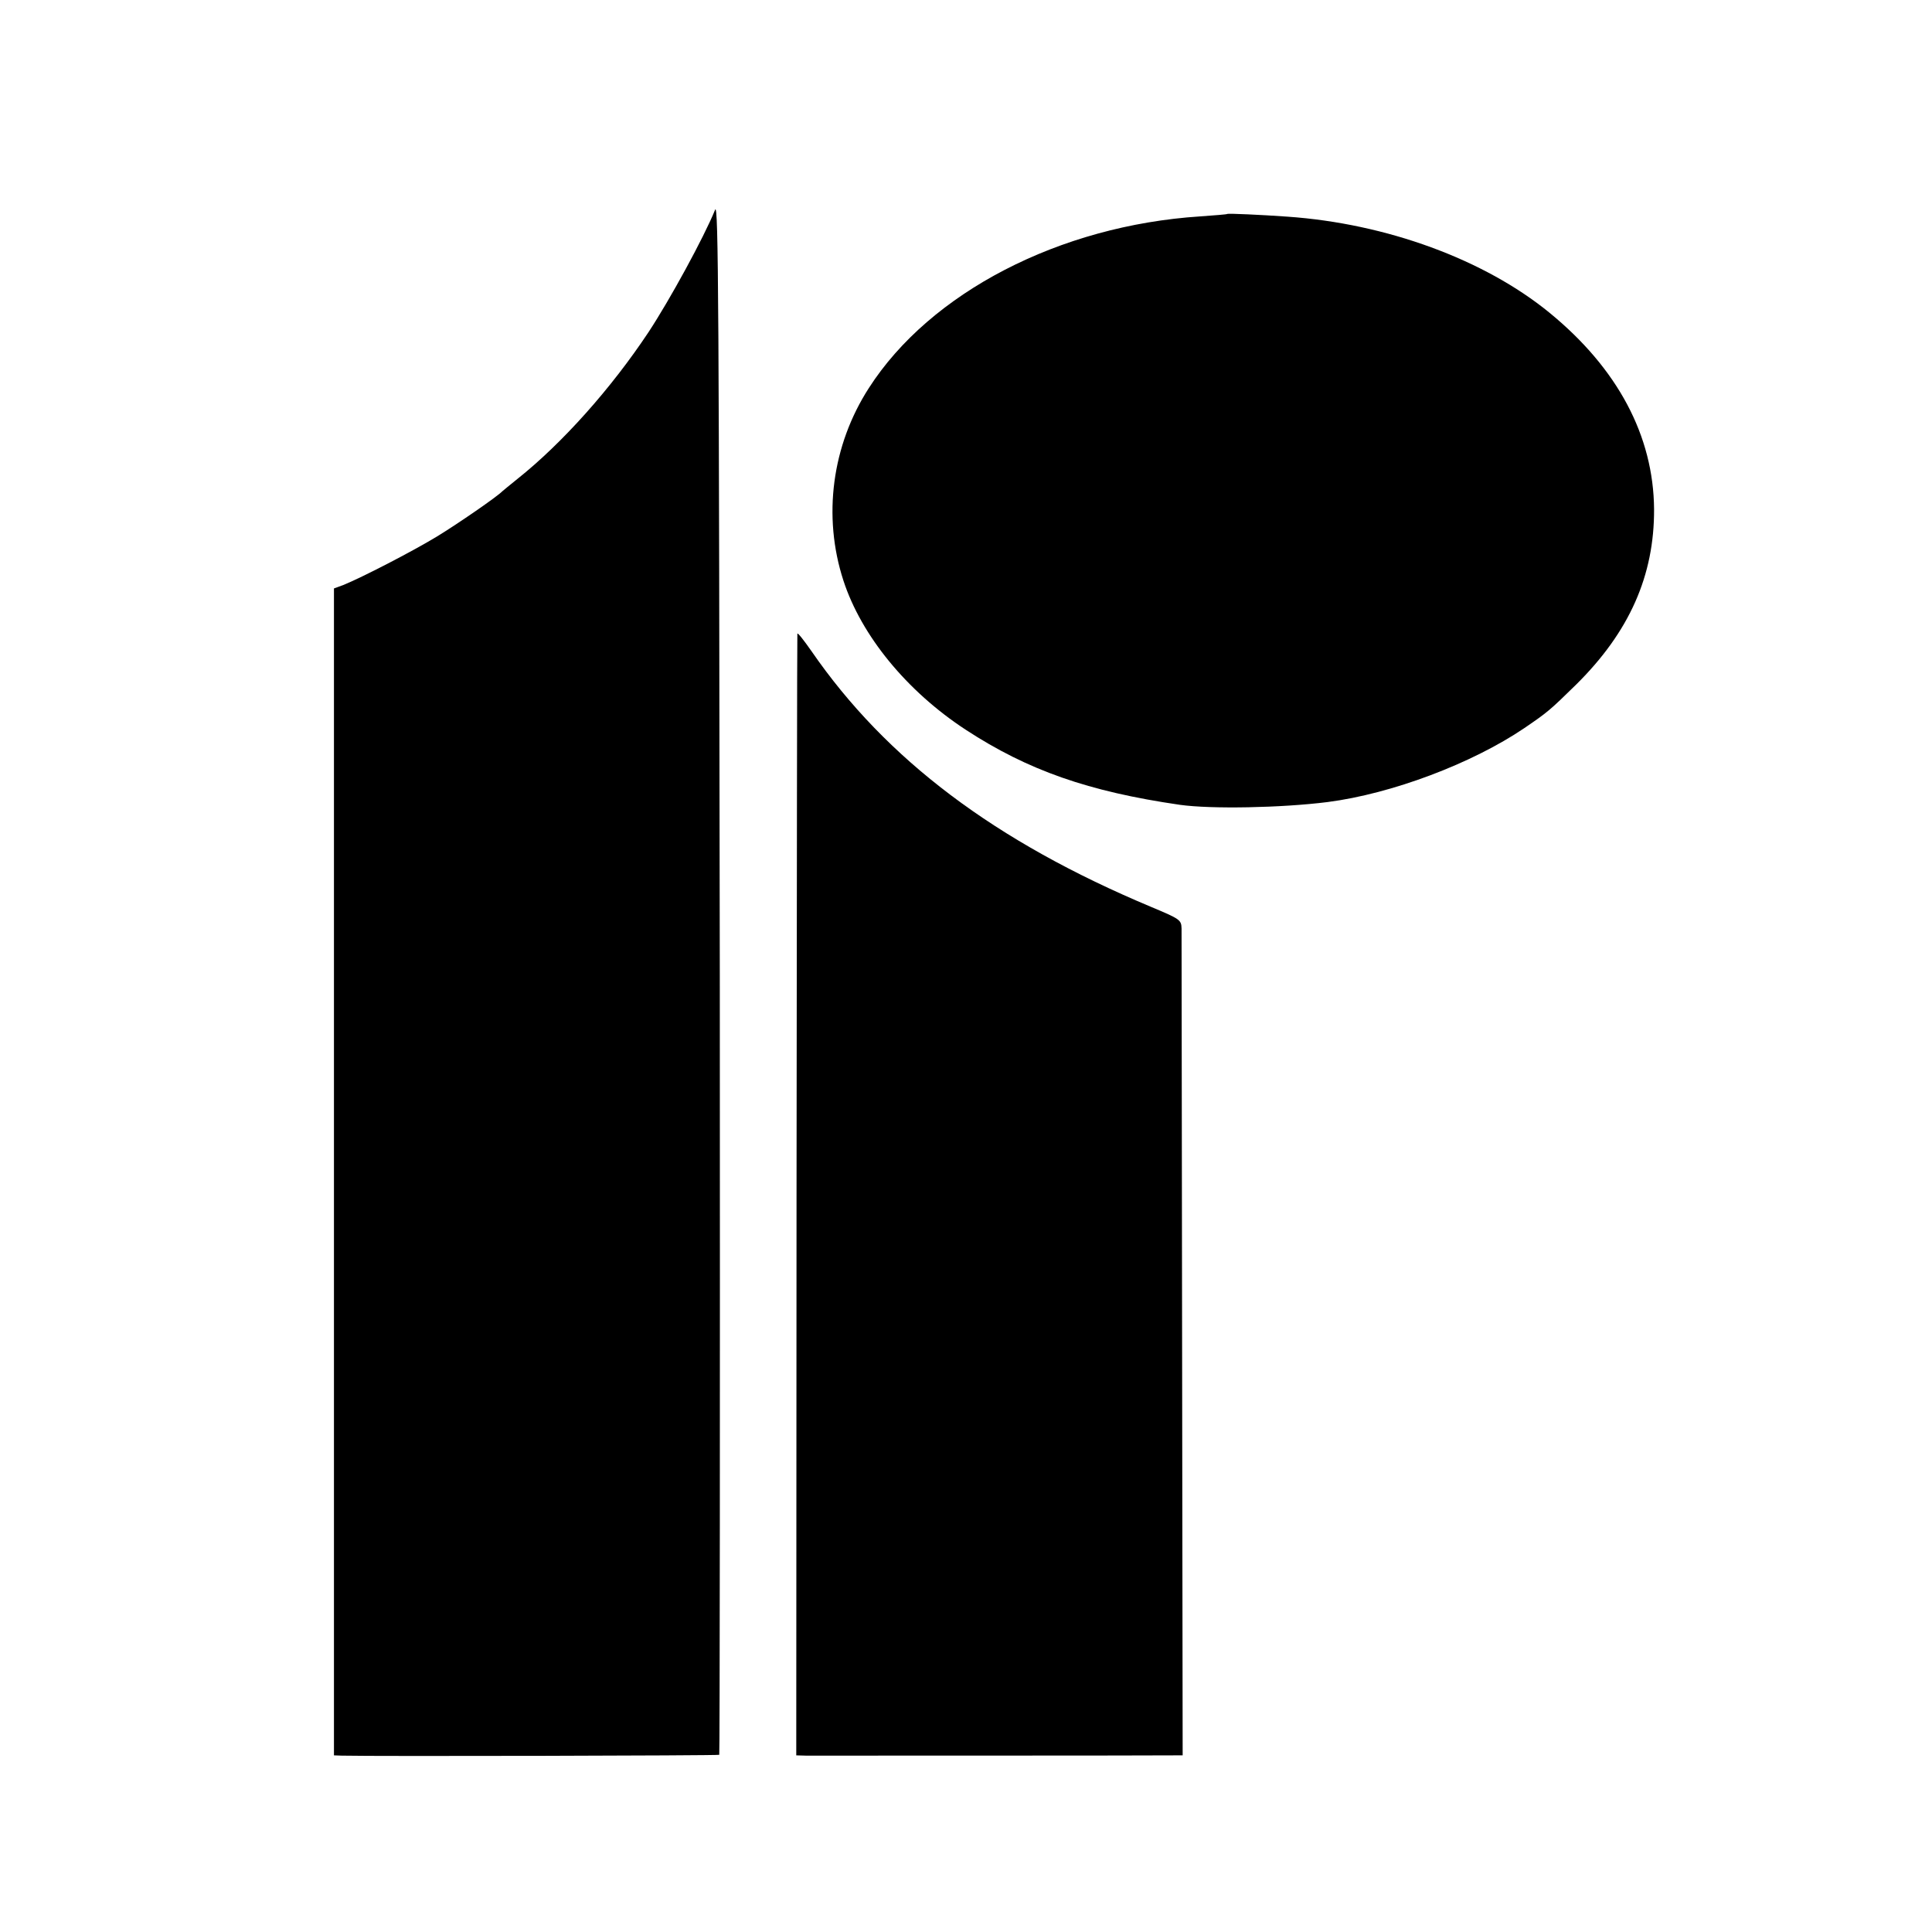
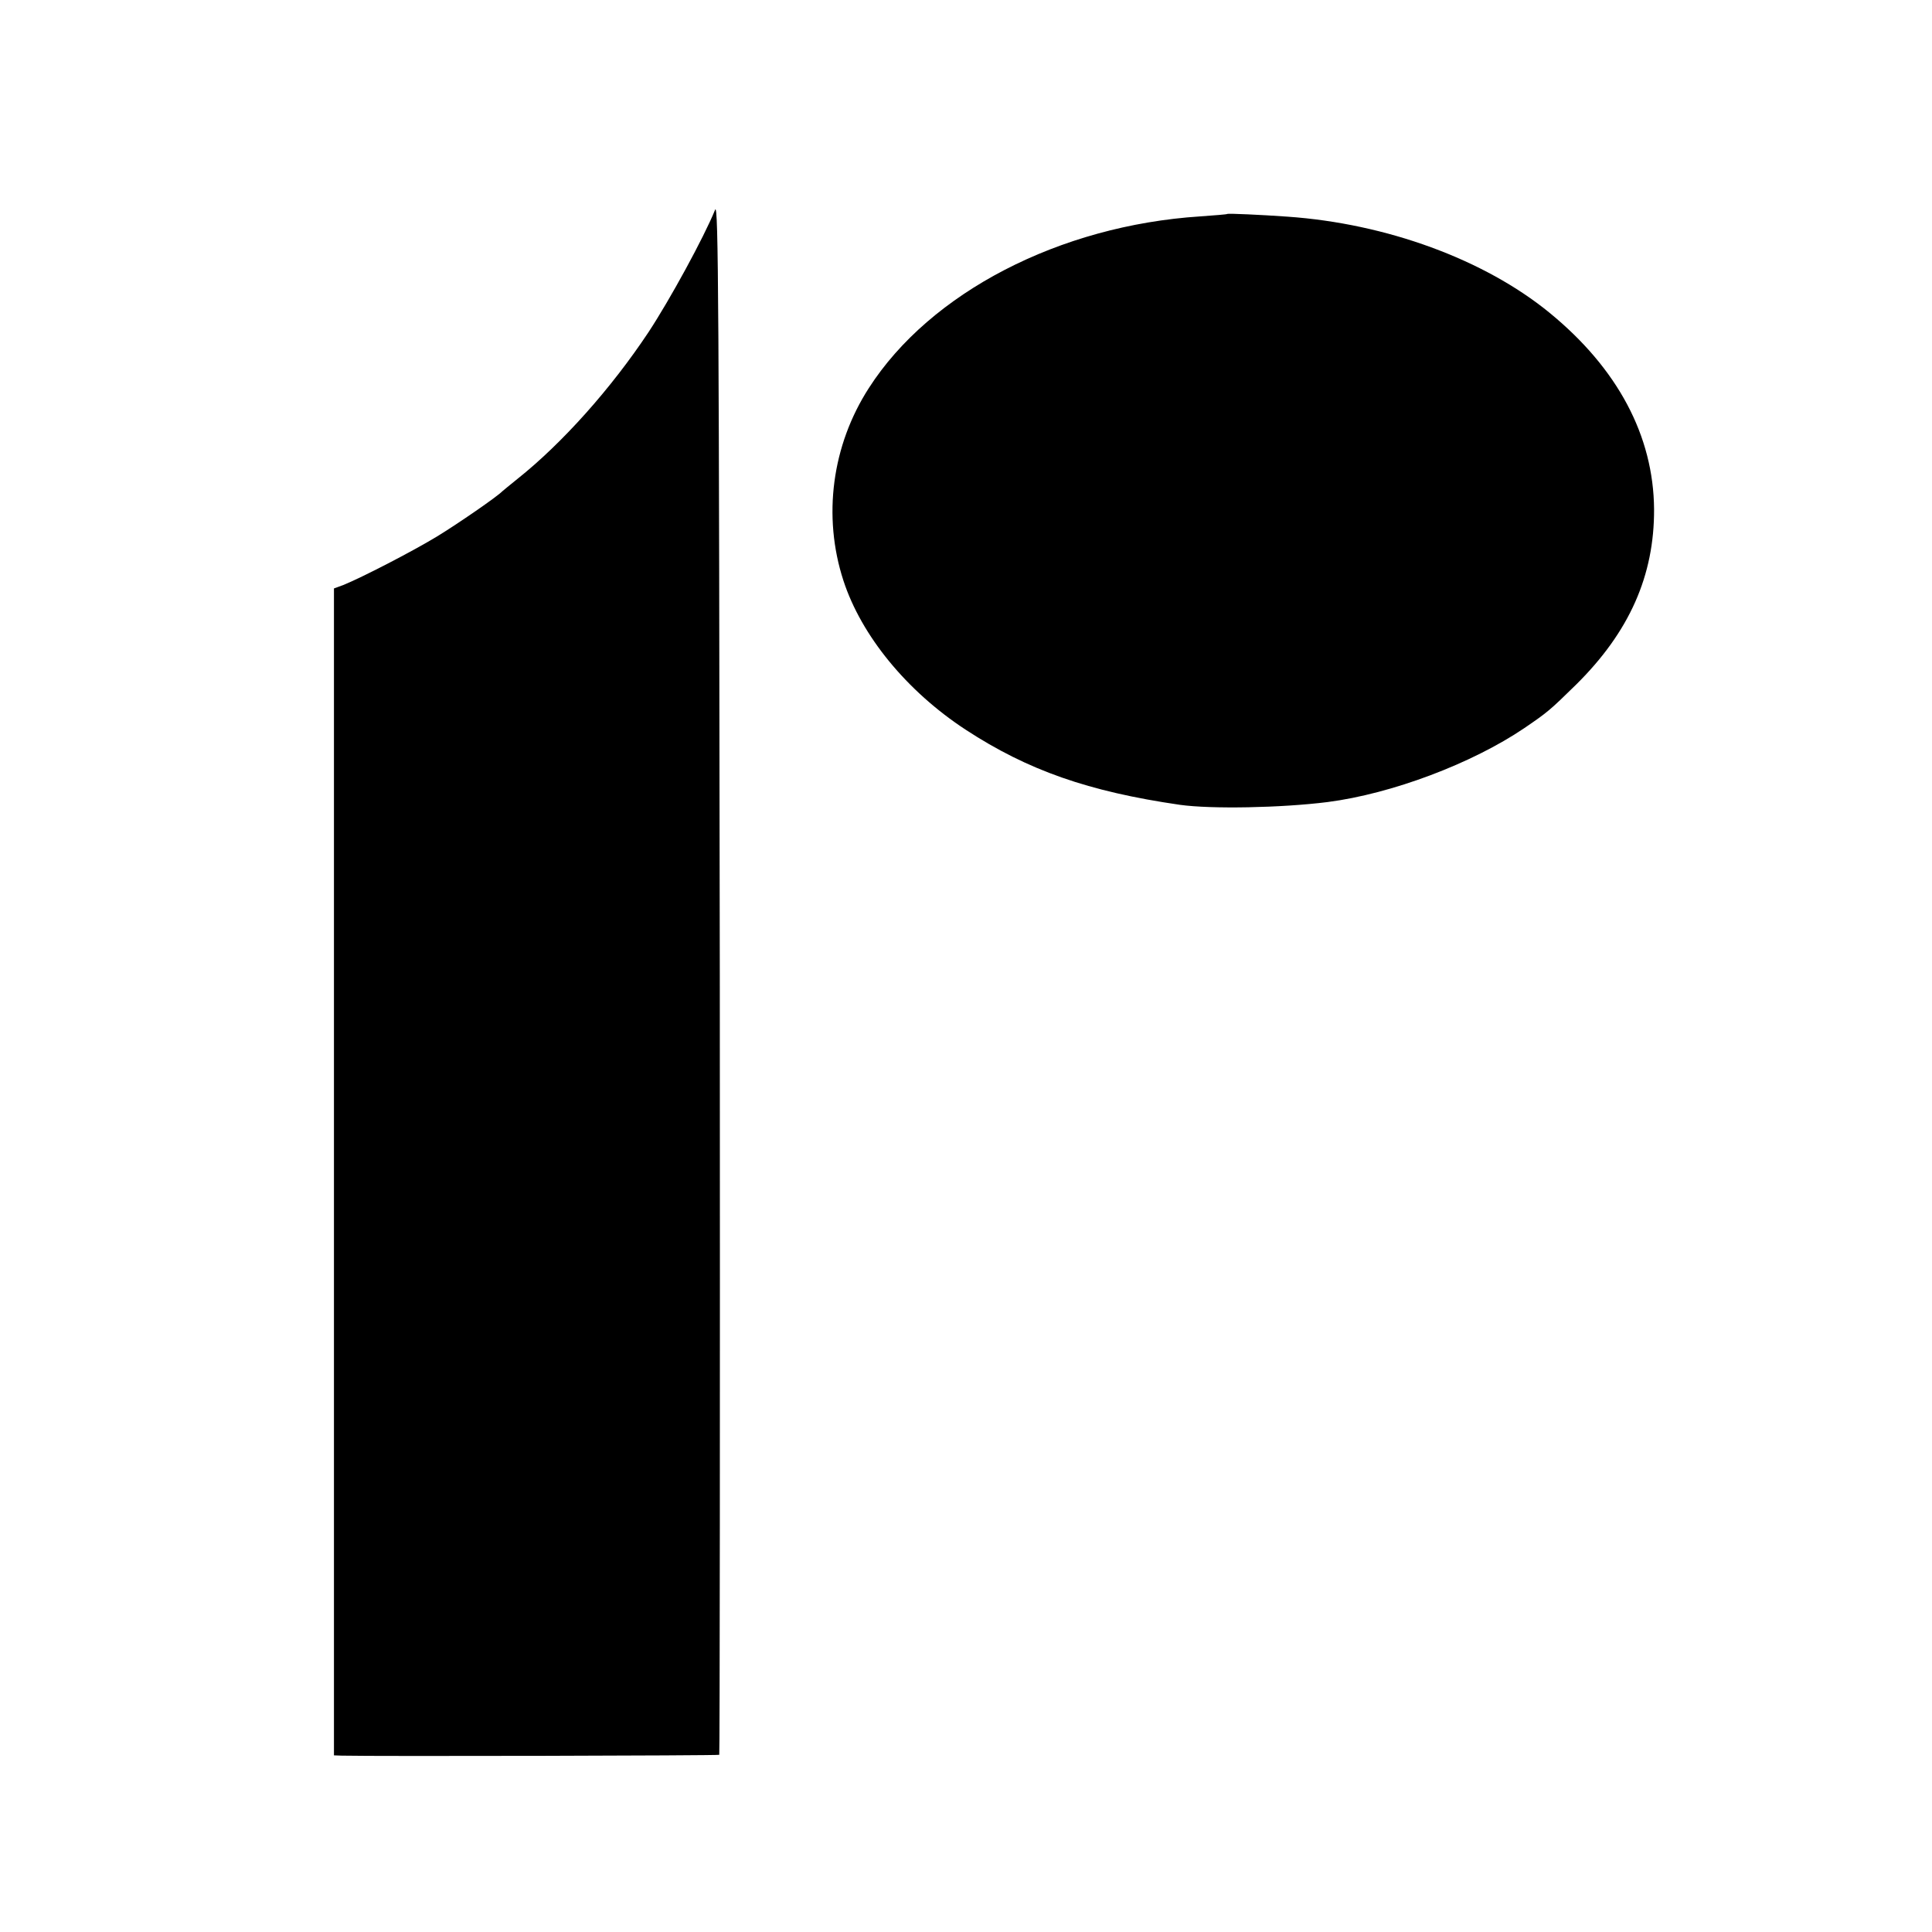
<svg xmlns="http://www.w3.org/2000/svg" version="1.0" width="700pt" height="700pt" viewBox="0 0 700 700" preserveAspectRatio="xMidYMid meet">
  <g transform="translate(0,700) scale(0.1,-0.1)" fill="#000000" stroke="none">
    <path d="M2591 6240 c-41 -101 -164 -326 -241 -443 -136 -205 -313 -403 -475 -532 -27 -22 -52 -42 -55 -45 -18 -19 -160 -117 -237 -164 -89 -54 -273 -149 -340 -176 l-33 -12 0 -2114 0 -2114 28 -1 c123 -3 1364 0 1368 3 2 3 3 1271 2 2819 -3 2439 -5 2809 -17 2779z" />
    <path d="M4447 6225 c-1 -2 -45 -5 -98 -9 -510 -33 -979 -276 -1201 -622 -134 -208 -168 -465 -92 -698 65 -199 229 -400 443 -540 225 -147 445 -224 776 -272 114 -16 368 -11 535 10 233 30 524 140 713 268 85 58 92 64 188 158 193 191 283 395 282 635 -2 266 -132 510 -379 712 -236 193 -591 323 -949 348 -98 7 -214 12 -218 10z" />
-     <path d="M2889 4704 c-1 -5 -2 -921 -3 -2036 l-1 -2028 35 -1 c38 0 1287 0 1335 1 l30 0 -2 1482 c-1 816 -2 1497 -2 1514 -1 31 -5 34 -110 78 -566 237 -960 534 -1231 927 -28 40 -50 68 -51 63z" />
  </g>
</svg>